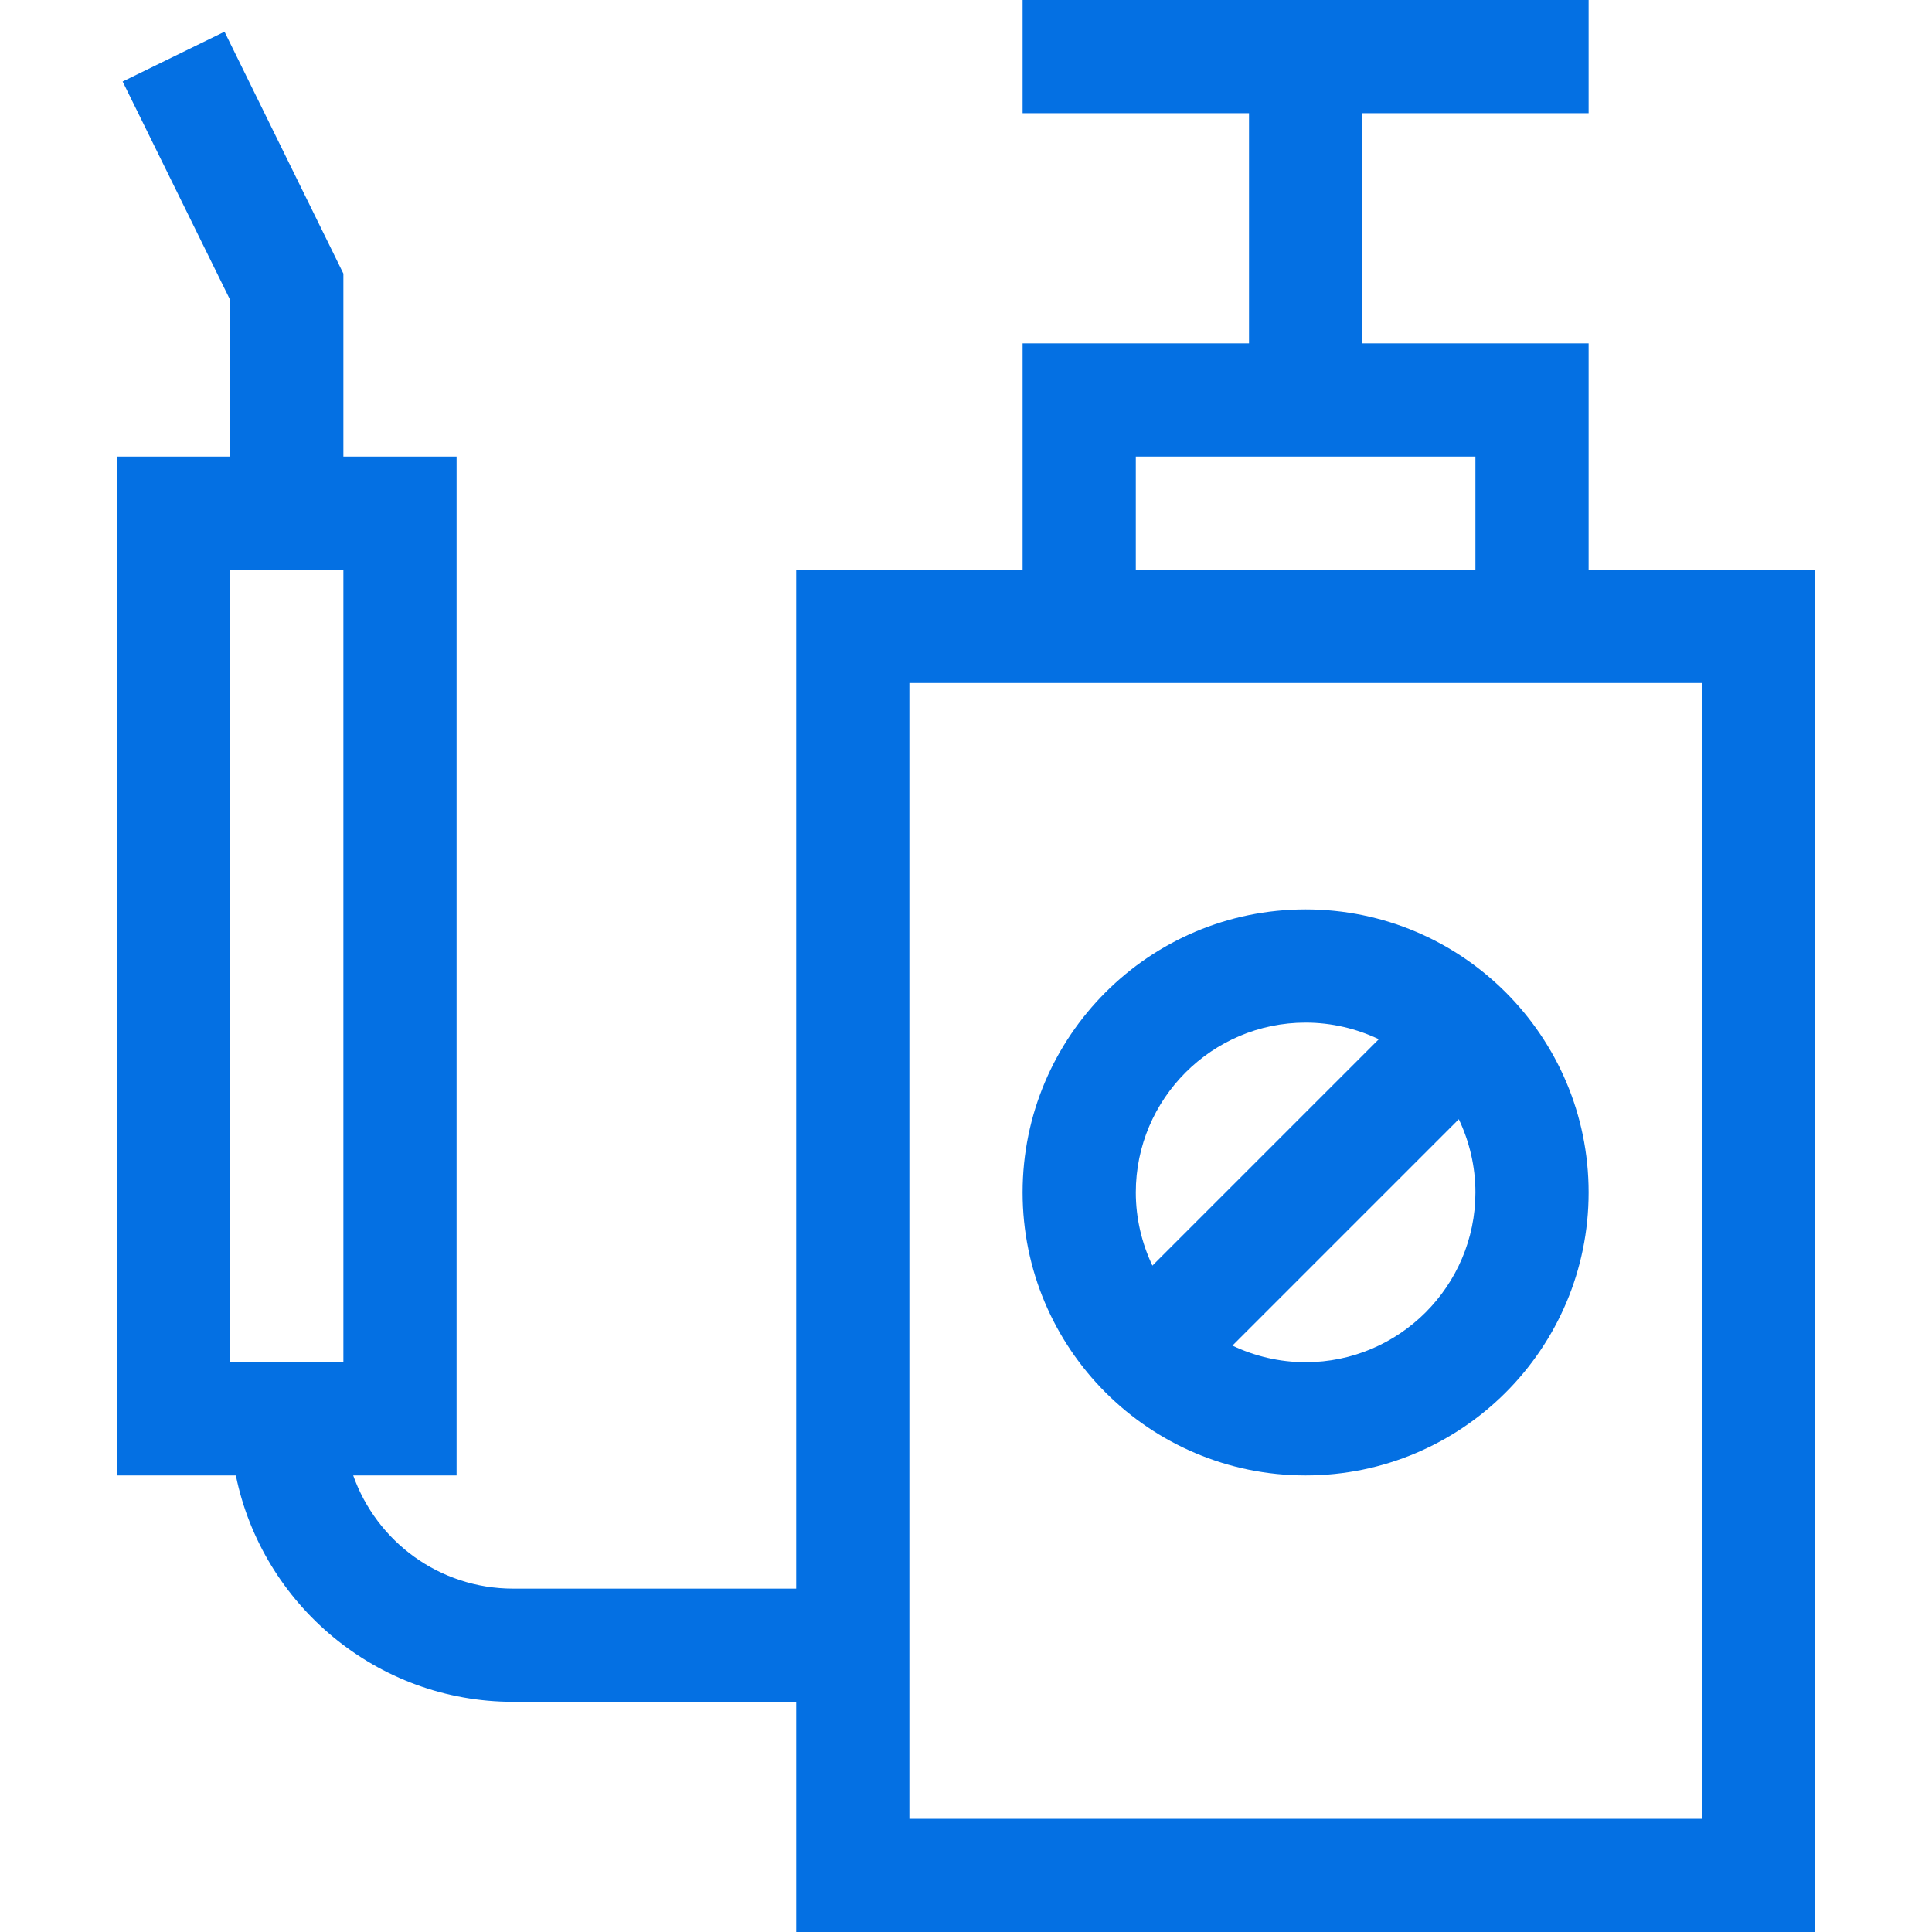
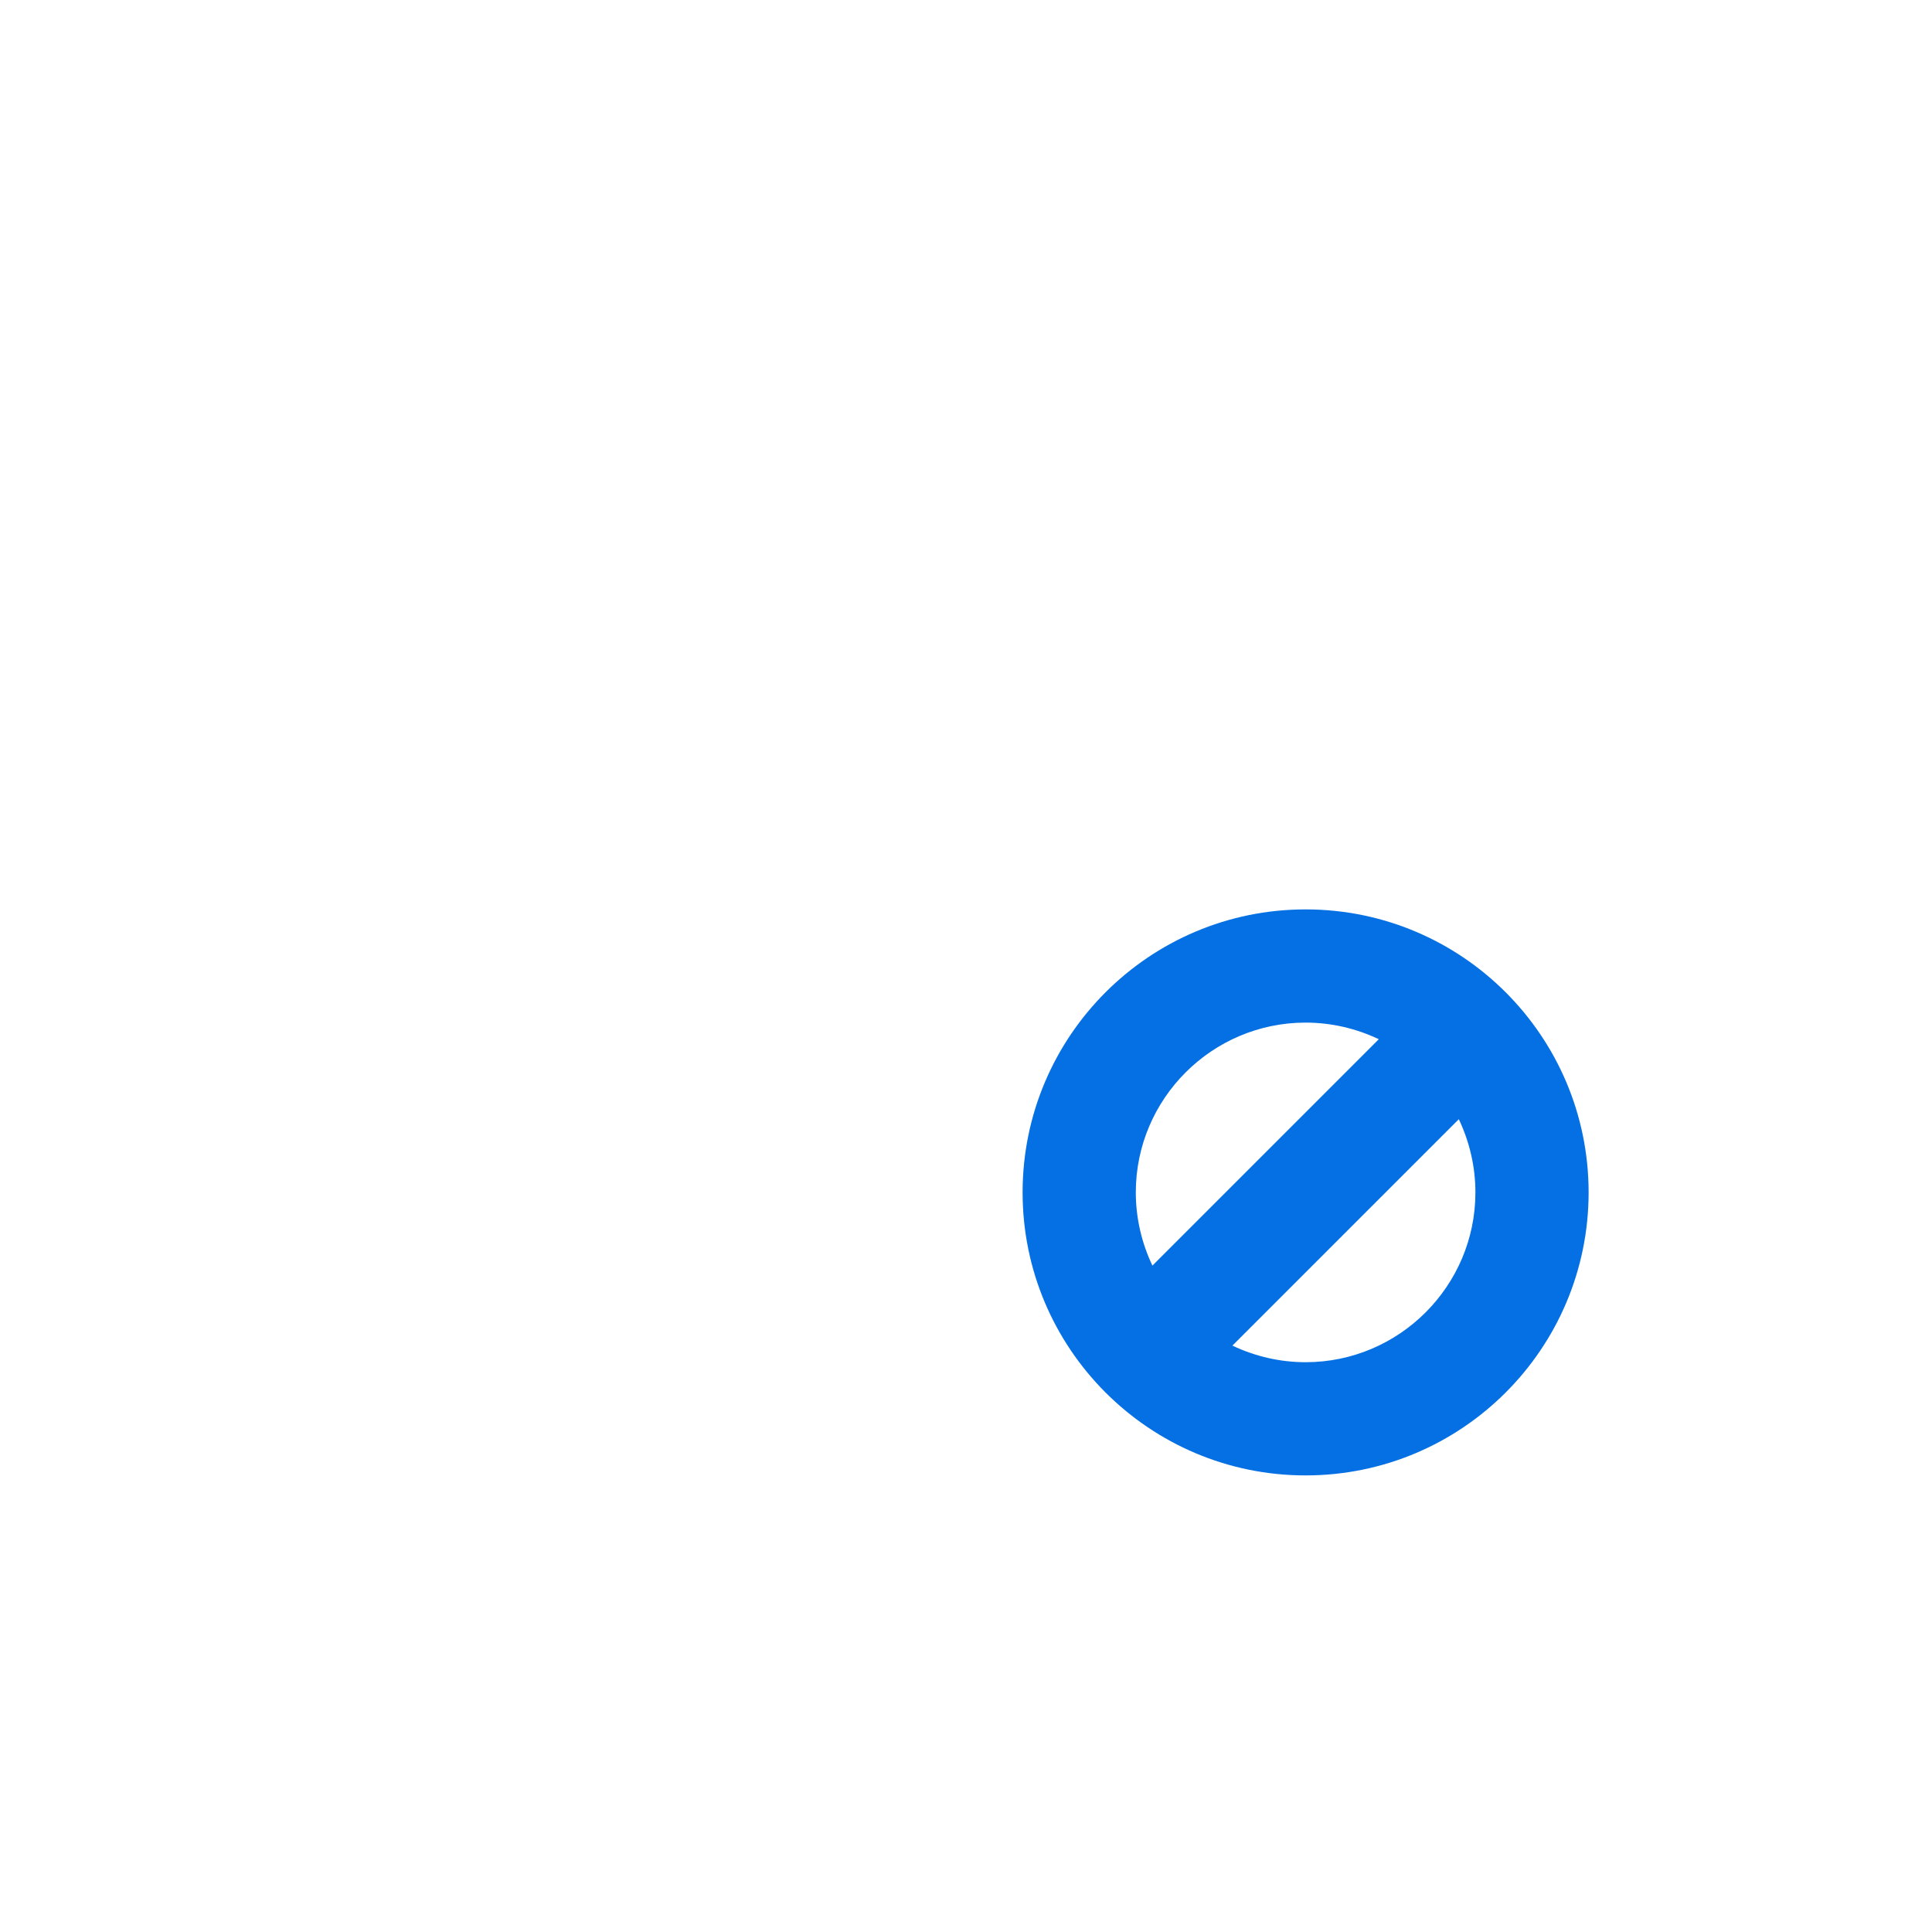
<svg xmlns="http://www.w3.org/2000/svg" version="1.1" id="Layer_1" x="0px" y="0px" viewBox="0 0 512 512" style="enable-background:new 0 0 512 512;" xml:space="preserve">
  <style type="text/css">
	.st0{fill:#0470E3;}
</style>
-   <path class="st0" d="M136,451h75v61h270V151h-60V91h-60V30h60V0H271v30h60v61h-60v60h-60v270h-75c-19.6,0-36.2-12.5-42.4-30H121V121  H91V72.5L59.5,8.4l-27,13.2L61,79.5V121H31v270h31.5C69.5,425.2,99.8,451,136,451z M301,121h90v30h-90V121z M241,181h210v301H241  V181z M61,151h30v210H61V151z" />
  <path class="st0" d="M346,241c-41.4,0-75,33.6-75,75s33.6,75,75,75s75-33.6,75-75S387.4,241,346,241z M346,271  c6.9,0,13.5,1.6,19.4,4.4l-60,60c-2.8-5.9-4.4-12.5-4.4-19.4C301,291.2,321.2,271,346,271z M346,361c-6.9,0-13.5-1.6-19.4-4.4l60-60  c2.8,5.9,4.4,12.5,4.4,19.4C391,340.8,370.8,361,346,361z" />
</svg>